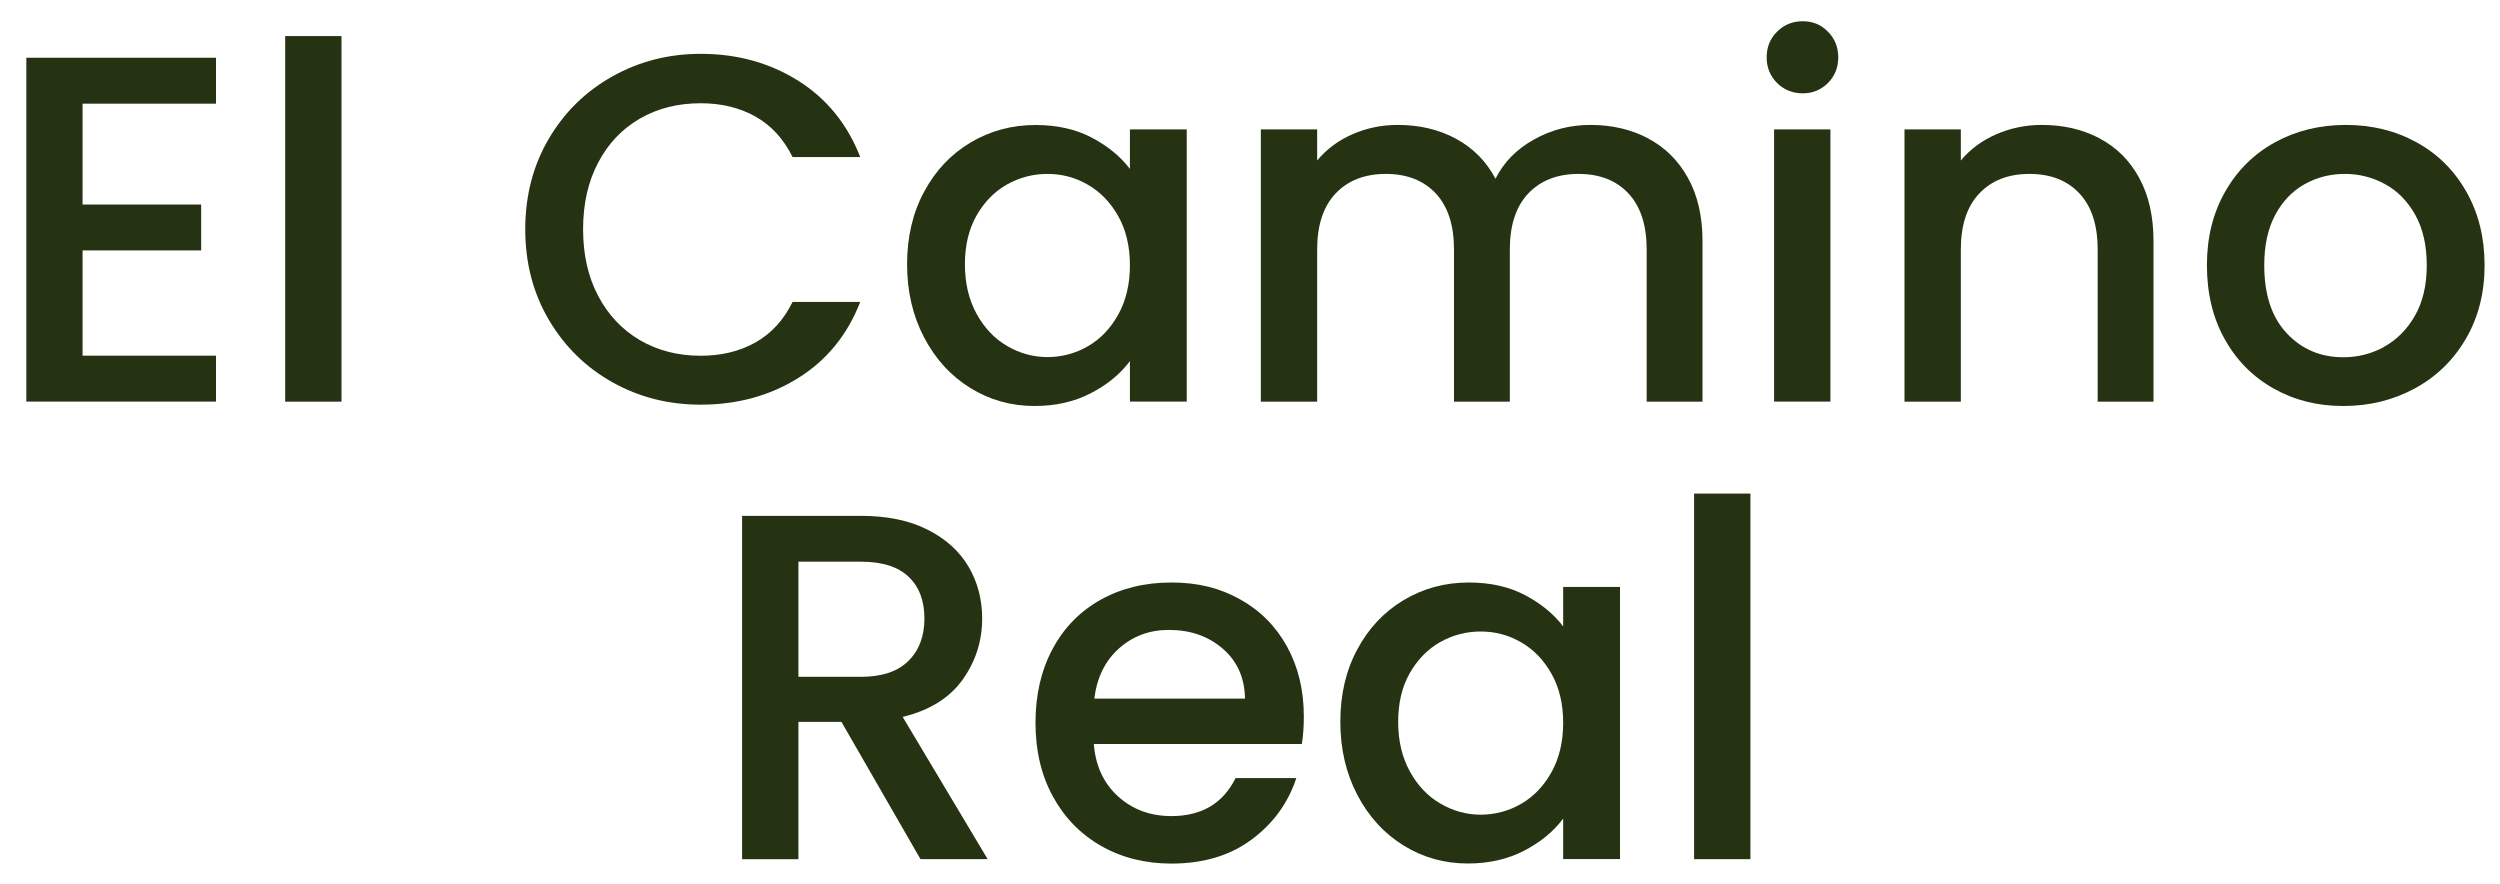
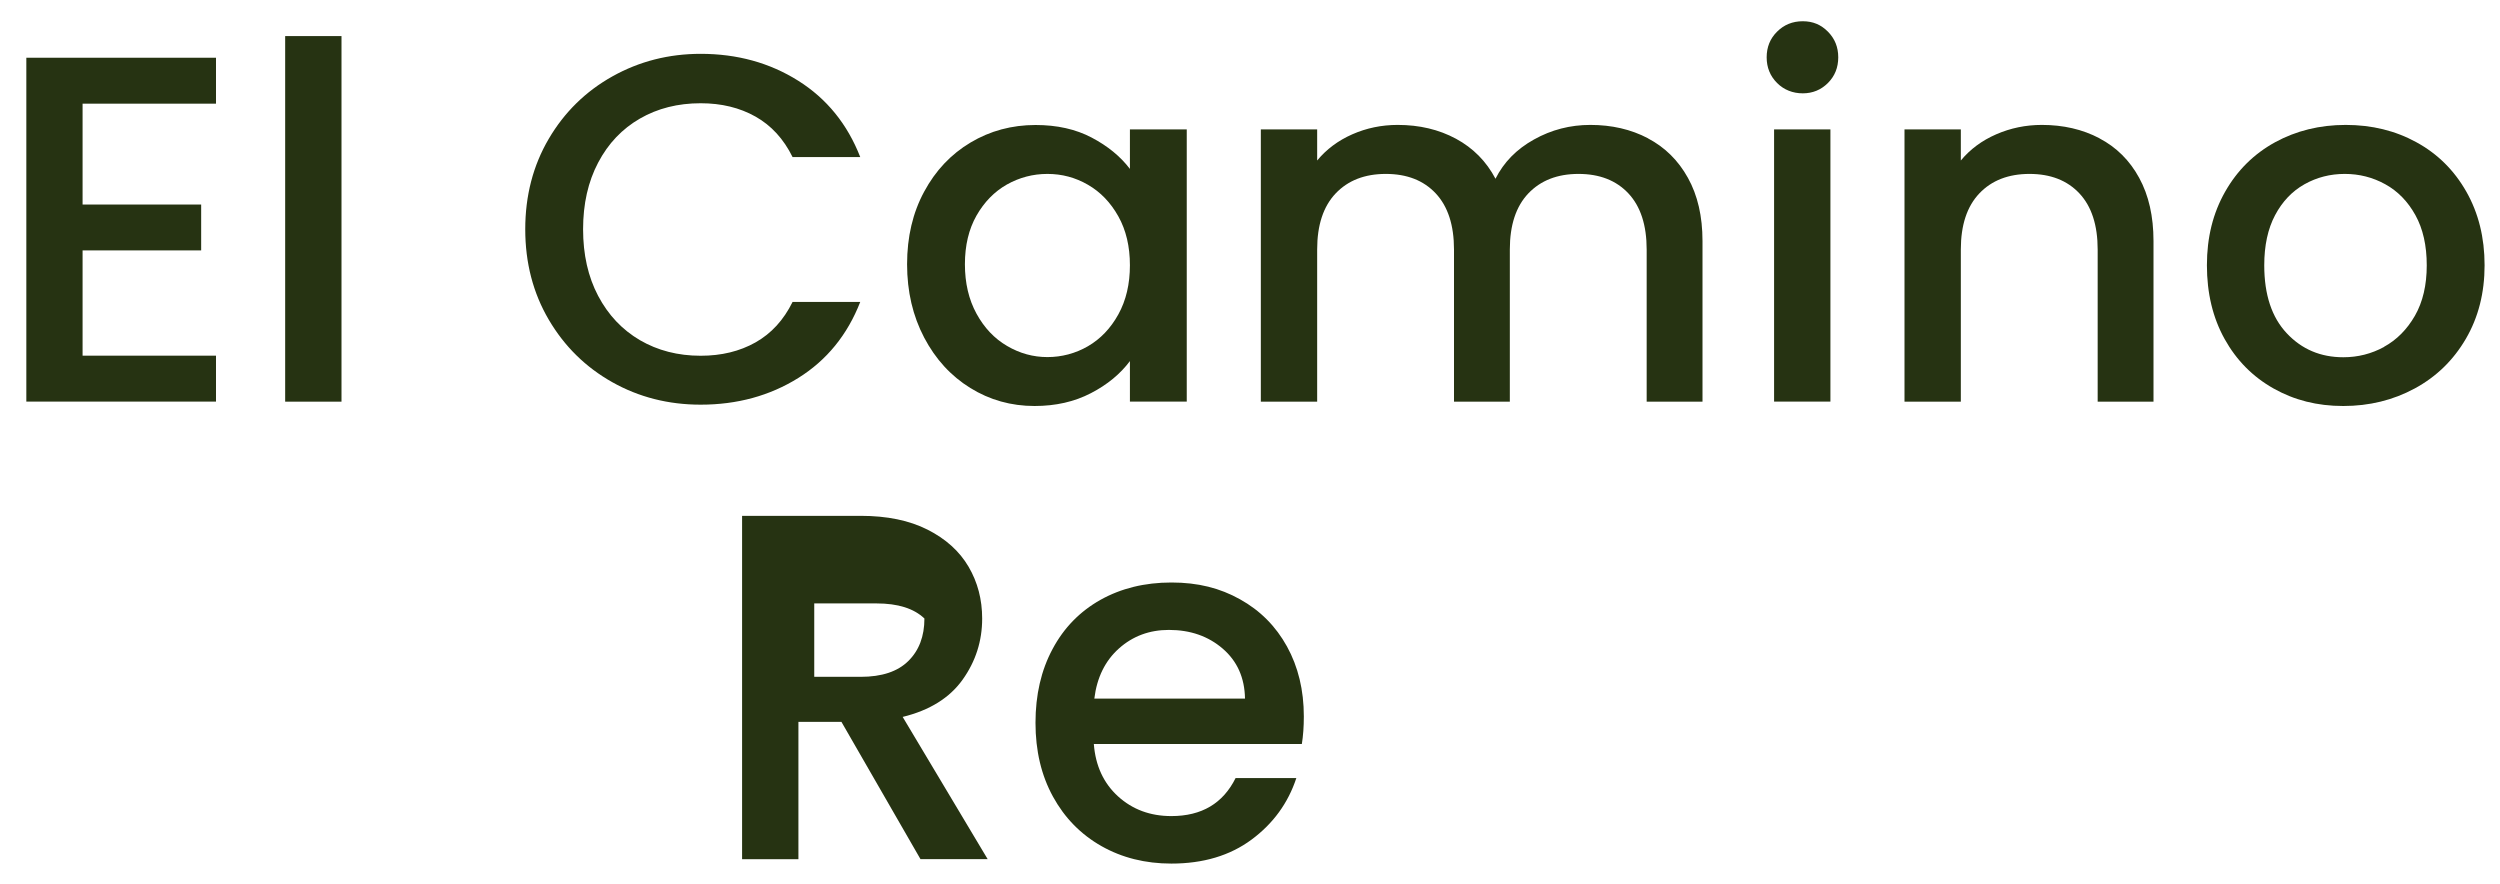
<svg xmlns="http://www.w3.org/2000/svg" id="logos" viewBox="0 0 300 106.05">
  <defs>
    <style>
      .cls-1 {
        fill: #263312;
      }
    </style>
  </defs>
  <path class="cls-1" d="M9.91,12.45v12.09h14.23v5.51h-14.23v12.63h16.01v5.51H3.16V6.93h22.76v5.51H9.91Z" />
  <path class="cls-1" d="M40.98,4.33v43.87h-6.76V4.33h6.76Z" />
  <path class="cls-1" d="M65.85,16.66c1.88-3.2,4.43-5.7,7.65-7.5,3.22-1.8,6.75-2.7,10.58-2.7,4.39,0,8.29,1.08,11.71,3.23,3.42,2.15,5.9,5.21,7.44,9.16h-8.12c-1.07-2.17-2.55-3.79-4.45-4.86s-4.09-1.6-6.58-1.6c-2.73,0-5.16.61-7.29,1.84-2.13,1.23-3.8,2.98-5.01,5.28-1.21,2.29-1.81,4.96-1.81,8s.6,5.71,1.81,8c1.21,2.29,2.88,4.06,5.01,5.31,2.13,1.24,4.56,1.87,7.29,1.87,2.49,0,4.68-.53,6.58-1.6,1.9-1.07,3.38-2.69,4.45-4.86h8.12c-1.54,3.95-4.02,7-7.44,9.13-3.42,2.13-7.32,3.2-11.71,3.2-3.87,0-7.41-.9-10.61-2.7-3.2-1.8-5.74-4.3-7.62-7.5-1.88-3.2-2.82-6.82-2.82-10.85s.94-7.65,2.82-10.85Z" />
  <path class="cls-1" d="M110.9,23c1.36-2.53,3.22-4.5,5.57-5.9,2.35-1.4,4.95-2.1,7.8-2.1,2.57,0,4.81.5,6.73,1.51,1.92,1.01,3.45,2.26,4.59,3.76v-4.74h6.82v32.66h-6.82v-4.86c-1.15,1.54-2.71,2.83-4.68,3.85-1.98,1.03-4.23,1.54-6.76,1.54-2.81,0-5.38-.72-7.71-2.16-2.33-1.44-4.18-3.46-5.54-6.05-1.36-2.59-2.05-5.52-2.05-8.8s.68-6.18,2.05-8.71ZM134.2,25.96c-.93-1.66-2.14-2.92-3.65-3.79-1.5-.87-3.12-1.3-4.86-1.3s-3.36.43-4.86,1.27c-1.5.85-2.72,2.1-3.65,3.73-.93,1.64-1.39,3.59-1.39,5.84s.46,4.23,1.39,5.93c.93,1.7,2.15,2.99,3.68,3.88,1.52.89,3.13,1.33,4.83,1.33s3.36-.43,4.86-1.3c1.5-.87,2.72-2.14,3.65-3.82.93-1.68,1.39-3.65,1.39-5.9s-.46-4.21-1.39-5.87Z" />
  <path class="cls-1" d="M197.75,16.6c2.04,1.07,3.64,2.65,4.8,4.74,1.17,2.1,1.75,4.62,1.75,7.59v19.27h-6.7v-18.26c0-2.92-.73-5.17-2.19-6.73-1.46-1.56-3.46-2.34-5.99-2.34s-4.53.78-6.02,2.34c-1.48,1.56-2.22,3.8-2.22,6.73v18.26h-6.7v-18.26c0-2.92-.73-5.17-2.19-6.73-1.46-1.56-3.46-2.34-5.99-2.34s-4.54.78-6.02,2.34c-1.48,1.56-2.22,3.8-2.22,6.73v18.26h-6.76V15.53h6.76v3.73c1.11-1.34,2.51-2.39,4.21-3.14,1.7-.75,3.52-1.13,5.45-1.13,2.61,0,4.94.55,7,1.66,2.05,1.11,3.64,2.71,4.74,4.8.99-1.98,2.53-3.55,4.62-4.71,2.09-1.17,4.35-1.75,6.76-1.75,2.57,0,4.87.53,6.91,1.6Z" />
  <path class="cls-1" d="M213.25,9.96c-.83-.83-1.25-1.86-1.25-3.08s.41-2.25,1.25-3.08c.83-.83,1.86-1.25,3.08-1.25s2.19.41,3.02,1.25,1.24,1.86,1.24,3.08-.41,2.25-1.24,3.08c-.83.83-1.84,1.24-3.02,1.24s-2.25-.41-3.08-1.24ZM219.65,15.53v32.66h-6.76V15.53h6.76Z" />
  <path class="cls-1" d="M251.93,16.6c2.04,1.07,3.63,2.65,4.77,4.74,1.15,2.1,1.72,4.62,1.72,7.59v19.27h-6.7v-18.26c0-2.92-.73-5.17-2.19-6.73-1.46-1.56-3.46-2.34-5.99-2.34s-4.54.78-6.02,2.34c-1.48,1.56-2.22,3.8-2.22,6.73v18.26h-6.76V15.53h6.76v3.73c1.11-1.34,2.52-2.39,4.24-3.14,1.72-.75,3.55-1.13,5.48-1.13,2.57,0,4.87.53,6.91,1.6Z" />
  <path class="cls-1" d="M272.83,46.62c-2.49-1.4-4.45-3.38-5.87-5.93-1.42-2.55-2.13-5.5-2.13-8.86s.73-6.26,2.19-8.83c1.46-2.57,3.46-4.54,5.99-5.93,2.53-1.38,5.35-2.08,8.48-2.08s5.95.69,8.48,2.08c2.53,1.38,4.53,3.36,5.99,5.93,1.46,2.57,2.19,5.51,2.19,8.83s-.75,6.26-2.25,8.83c-1.5,2.57-3.55,4.56-6.14,5.96-2.59,1.4-5.44,2.1-8.57,2.1s-5.87-.7-8.36-2.1ZM286.08,41.62c1.52-.83,2.76-2.08,3.71-3.73.95-1.66,1.42-3.68,1.42-6.05s-.45-4.38-1.36-6.02c-.91-1.64-2.11-2.88-3.62-3.71-1.5-.83-3.12-1.24-4.86-1.24s-3.35.41-4.83,1.24c-1.48.83-2.66,2.07-3.53,3.71-.87,1.64-1.3,3.65-1.3,6.02,0,3.52.9,6.24,2.7,8.15,1.8,1.92,4.06,2.88,6.79,2.88,1.74,0,3.37-.41,4.89-1.24Z" />
-   <path class="cls-1" d="M110.46,103.1l-9.49-16.48h-5.16v16.48h-6.76v-41.2h14.23c3.16,0,5.84.55,8.03,1.66,2.19,1.11,3.83,2.59,4.92,4.45,1.09,1.86,1.63,3.93,1.63,6.22,0,2.69-.78,5.13-2.34,7.32-1.56,2.19-3.96,3.69-7.2,4.48l10.2,17.07h-8.06ZM95.81,81.22h7.47c2.53,0,4.44-.63,5.72-1.9,1.28-1.26,1.93-2.96,1.93-5.1s-.63-3.8-1.9-5.01c-1.27-1.21-3.18-1.81-5.75-1.81h-7.47v13.81Z" />
+   <path class="cls-1" d="M110.46,103.1l-9.49-16.48h-5.16v16.48h-6.76v-41.2h14.23c3.16,0,5.84.55,8.03,1.66,2.19,1.11,3.83,2.59,4.92,4.45,1.09,1.86,1.63,3.93,1.63,6.22,0,2.69-.78,5.13-2.34,7.32-1.56,2.19-3.96,3.69-7.2,4.48l10.2,17.07h-8.06ZM95.81,81.22h7.47c2.53,0,4.44-.63,5.72-1.9,1.28-1.26,1.93-2.96,1.93-5.1c-1.27-1.21-3.18-1.81-5.75-1.81h-7.47v13.81Z" />
  <path class="cls-1" d="M156.22,89.28h-24.96c.2,2.61,1.17,4.7,2.9,6.28,1.74,1.58,3.87,2.37,6.4,2.37,3.64,0,6.2-1.52,7.71-4.56h7.29c-.99,3-2.78,5.46-5.37,7.38-2.59,1.92-5.8,2.88-9.63,2.88-3.12,0-5.92-.7-8.39-2.1-2.47-1.4-4.41-3.38-5.81-5.93-1.4-2.55-2.1-5.5-2.1-8.86s.68-6.31,2.05-8.86c1.36-2.55,3.28-4.51,5.75-5.9,2.47-1.38,5.31-2.08,8.51-2.08s5.83.67,8.24,2.02c2.41,1.34,4.29,3.23,5.63,5.66,1.34,2.43,2.02,5.23,2.02,8.39,0,1.23-.08,2.33-.24,3.32ZM149.4,83.83c-.04-2.49-.93-4.49-2.67-5.99-1.74-1.5-3.89-2.25-6.46-2.25-2.33,0-4.33.74-5.99,2.22-1.66,1.48-2.65,3.49-2.96,6.02h18.08Z" />
-   <path class="cls-1" d="M162.89,77.9c1.36-2.53,3.22-4.5,5.57-5.9,2.35-1.4,4.95-2.1,7.8-2.1,2.57,0,4.81.5,6.73,1.51,1.92,1.01,3.45,2.26,4.59,3.76v-4.74h6.82v32.66h-6.82v-4.86c-1.15,1.54-2.71,2.83-4.68,3.85-1.98,1.03-4.23,1.54-6.76,1.54-2.81,0-5.38-.72-7.71-2.16-2.33-1.44-4.18-3.46-5.54-6.05-1.36-2.59-2.05-5.52-2.05-8.8s.68-6.18,2.05-8.71ZM186.19,80.87c-.93-1.66-2.14-2.92-3.65-3.79-1.5-.87-3.12-1.3-4.86-1.3s-3.36.43-4.86,1.27c-1.5.85-2.72,2.1-3.65,3.73-.93,1.64-1.39,3.59-1.39,5.84s.46,4.23,1.39,5.93c.93,1.7,2.15,2.99,3.68,3.88,1.52.89,3.13,1.33,4.83,1.33s3.36-.43,4.86-1.3c1.5-.87,2.72-2.14,3.65-3.82.93-1.68,1.39-3.65,1.39-5.9s-.46-4.21-1.39-5.87Z" />
-   <path class="cls-1" d="M210.05,59.23v43.87h-6.76v-43.87h6.76Z" />
</svg>